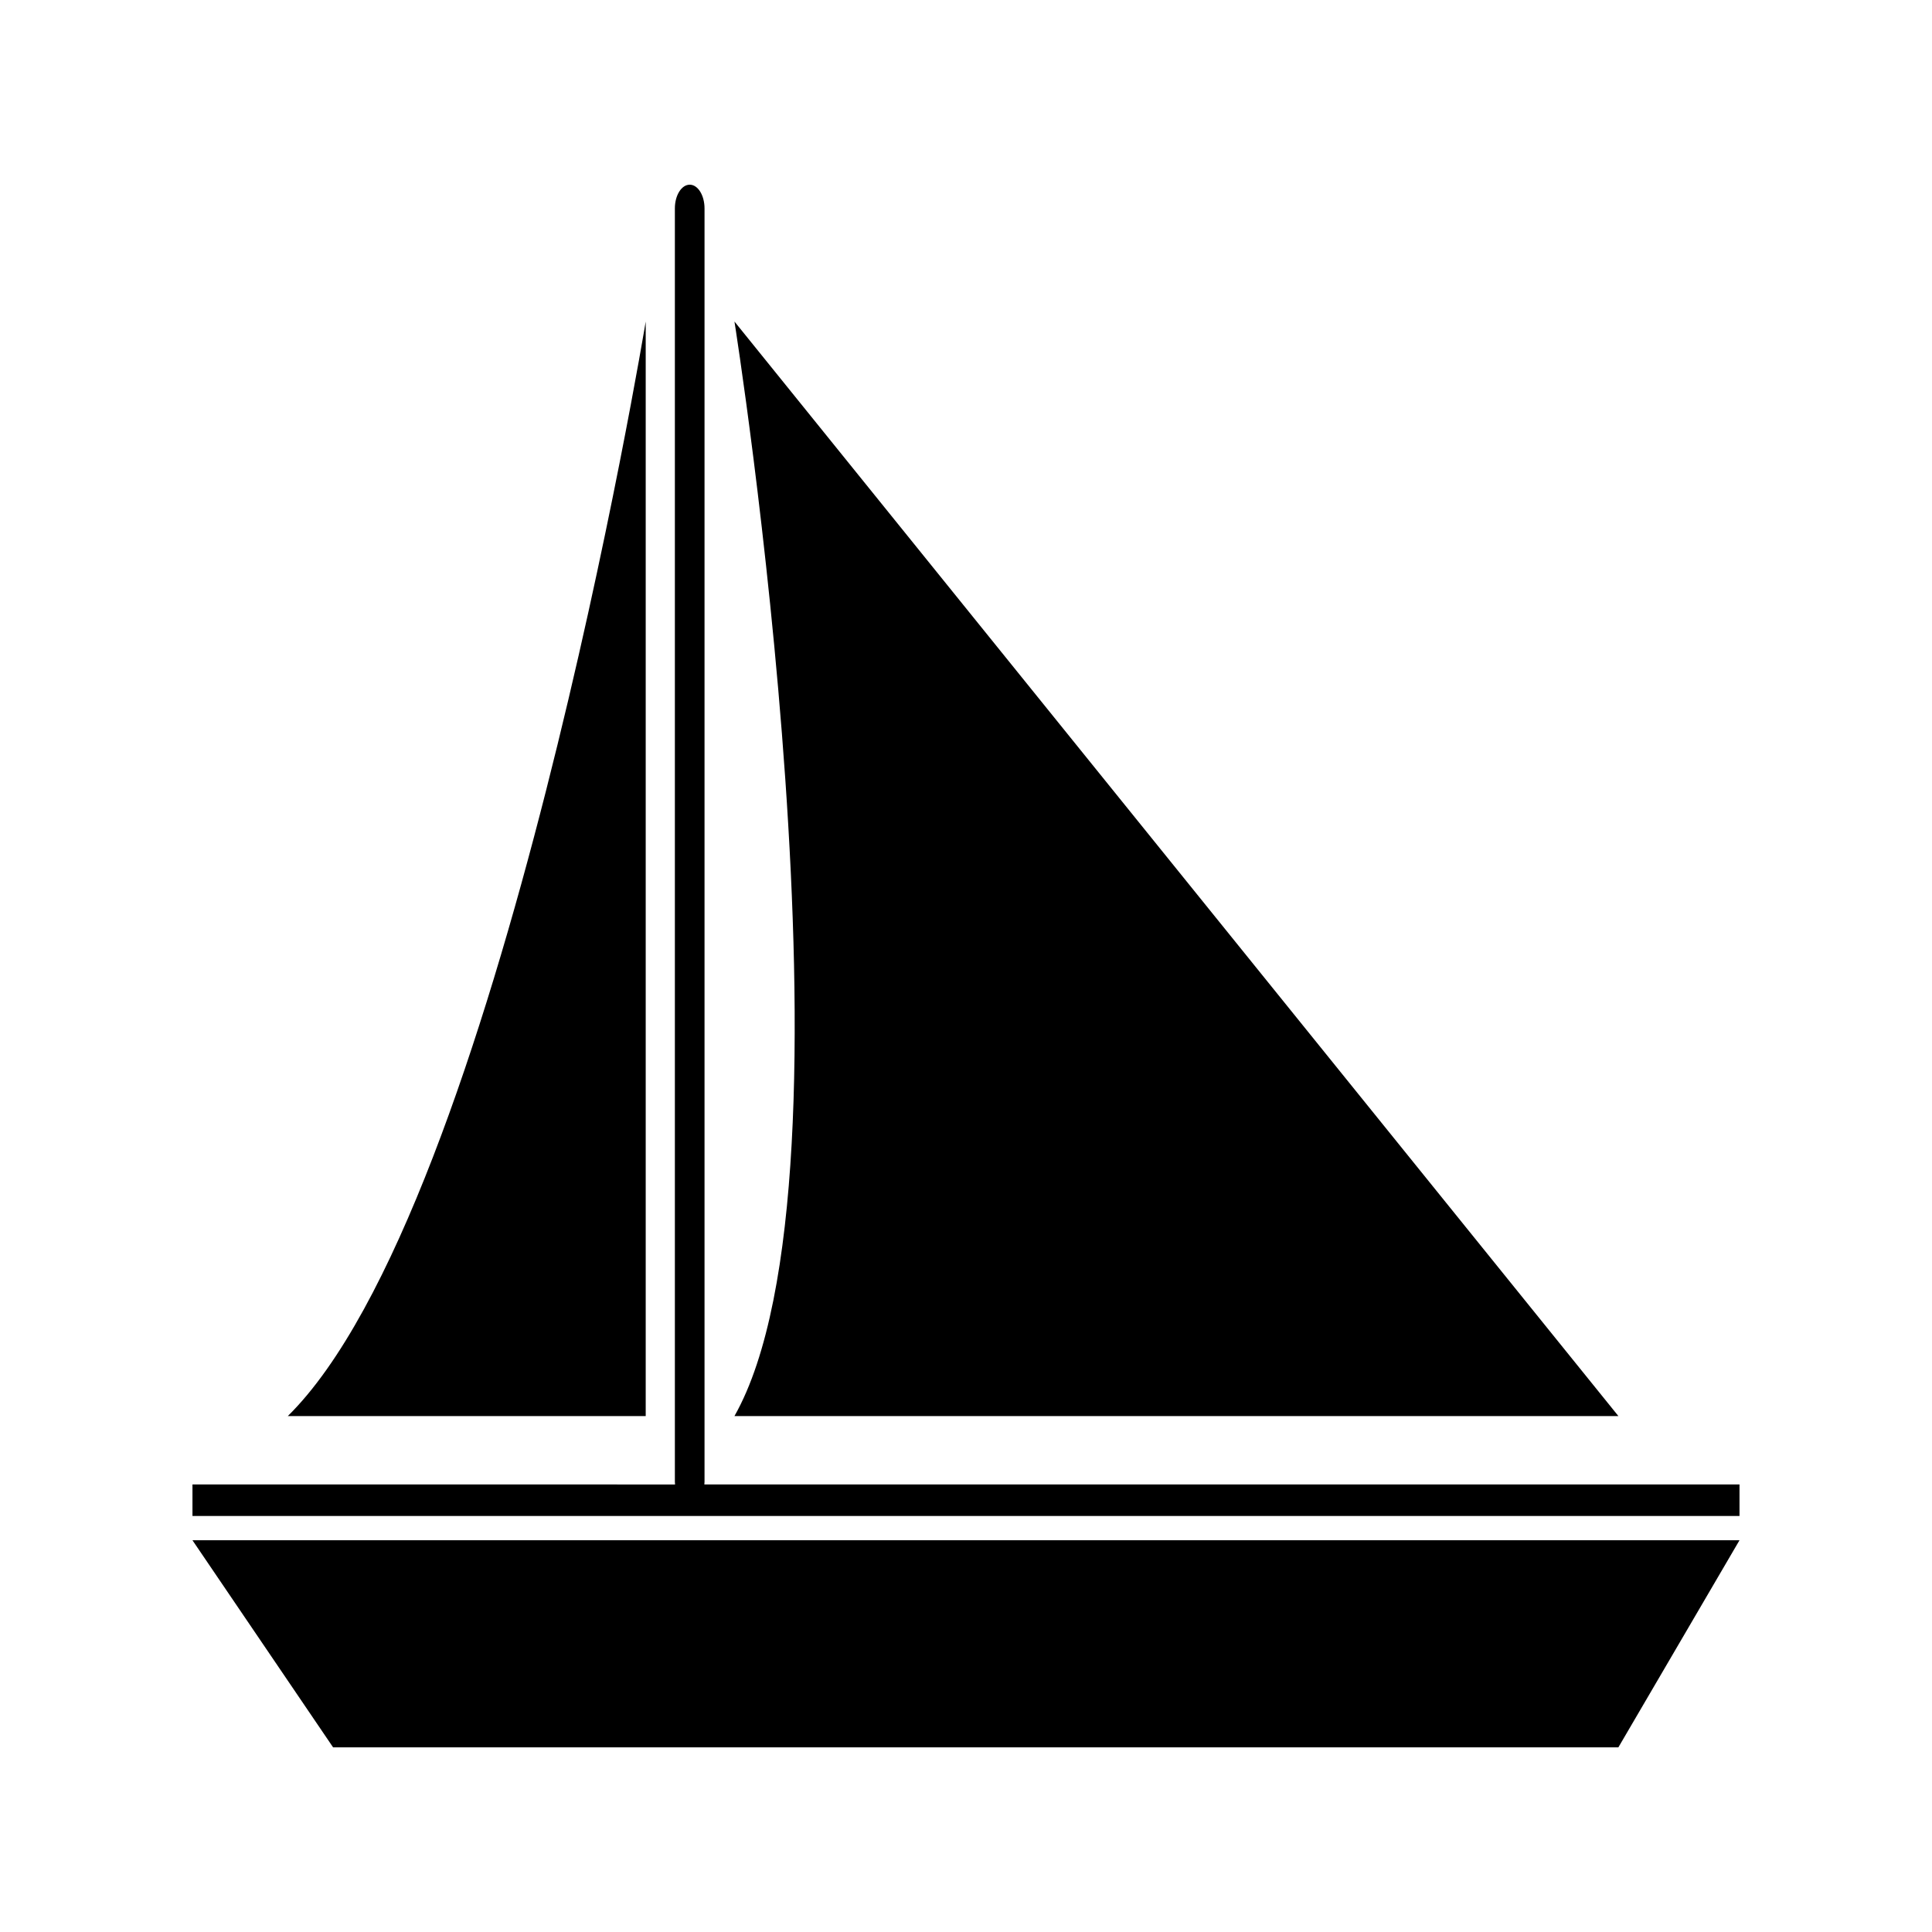
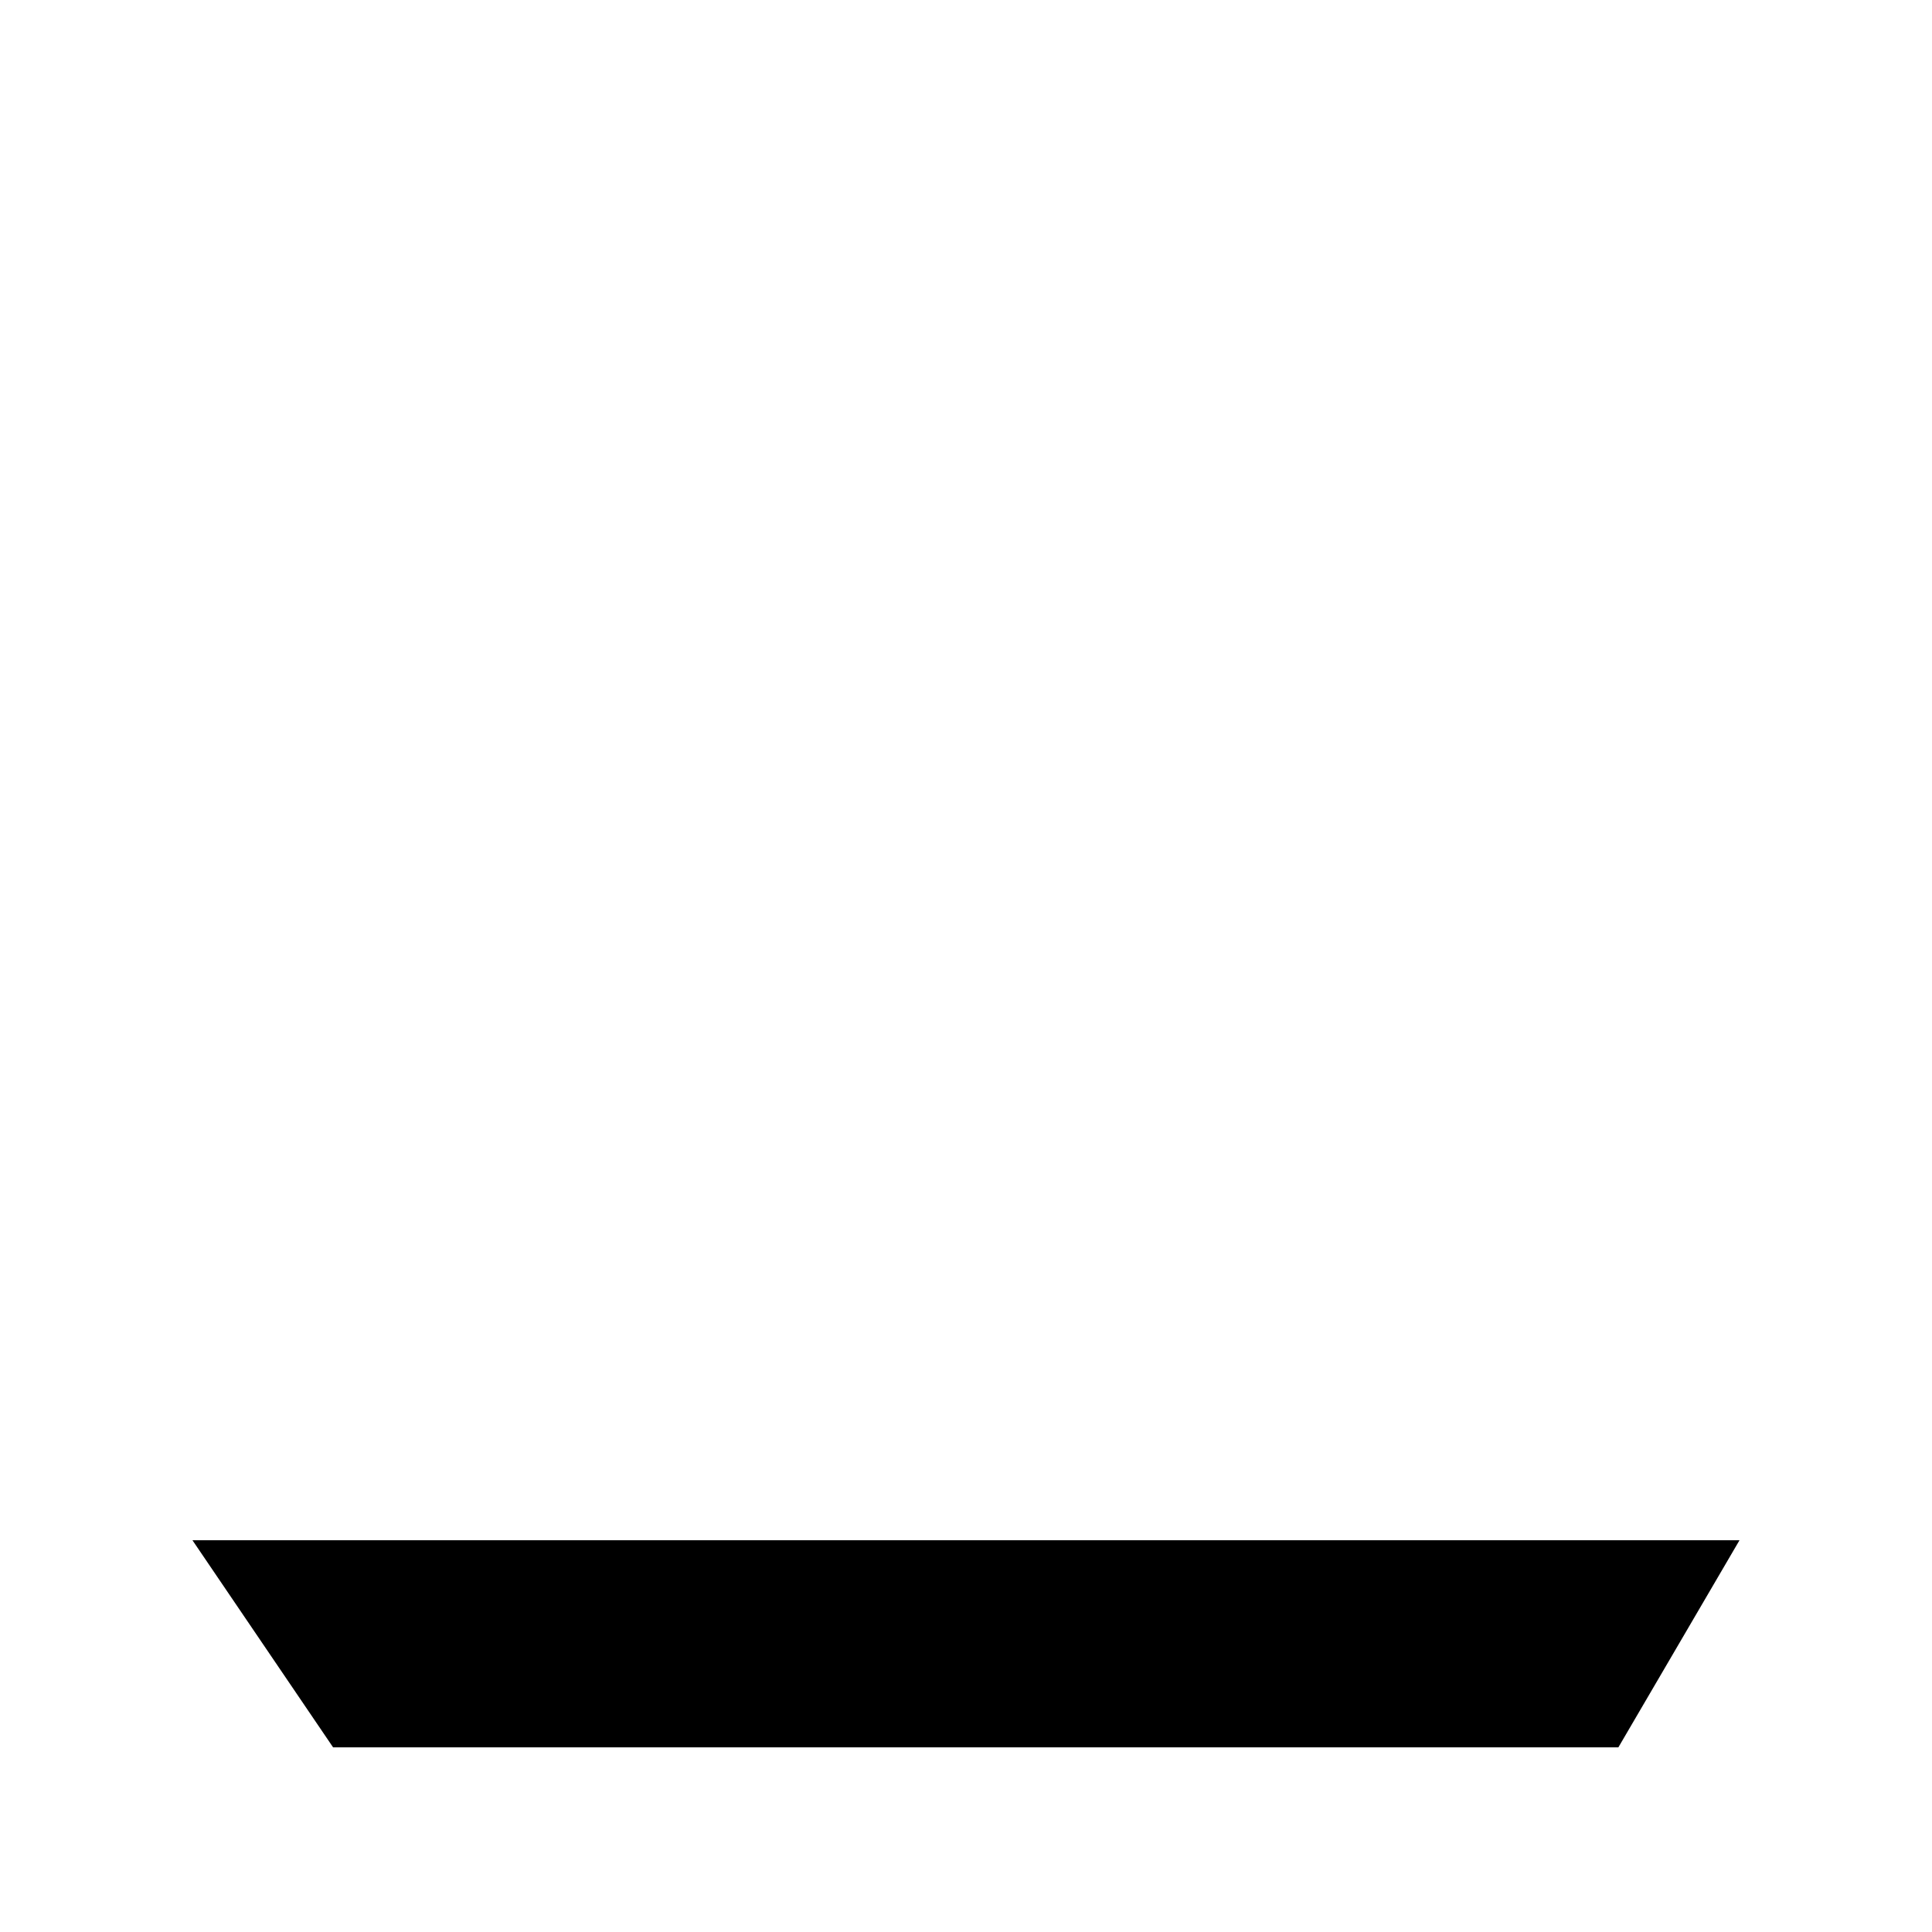
<svg xmlns="http://www.w3.org/2000/svg" fill="#000000" width="800px" height="800px" version="1.1" viewBox="144 144 512 512">
  <g>
-     <path d="m315.12 229.21s-38.84 234.89-94.844 290.06h94.844z" />
-     <path d="m572.89 519.27-234.25-290.06s35.918 226.6 0 290.06z" />
-     <path d="m330.66 537.39c0.016-0.23 0.047-0.465 0.047-0.707v-337.45c0-3.477-1.758-6.289-3.918-6.289-2.18 0-3.941 2.812-3.941 6.289v337.46c0 0.242 0.031 0.469 0.047 0.707l-127.89-0.004v8.359h409.98v-8.363z" />
    <path d="m232.27 607.06h340.62l32.094-54.875h-409.98z" />
  </g>
</svg>